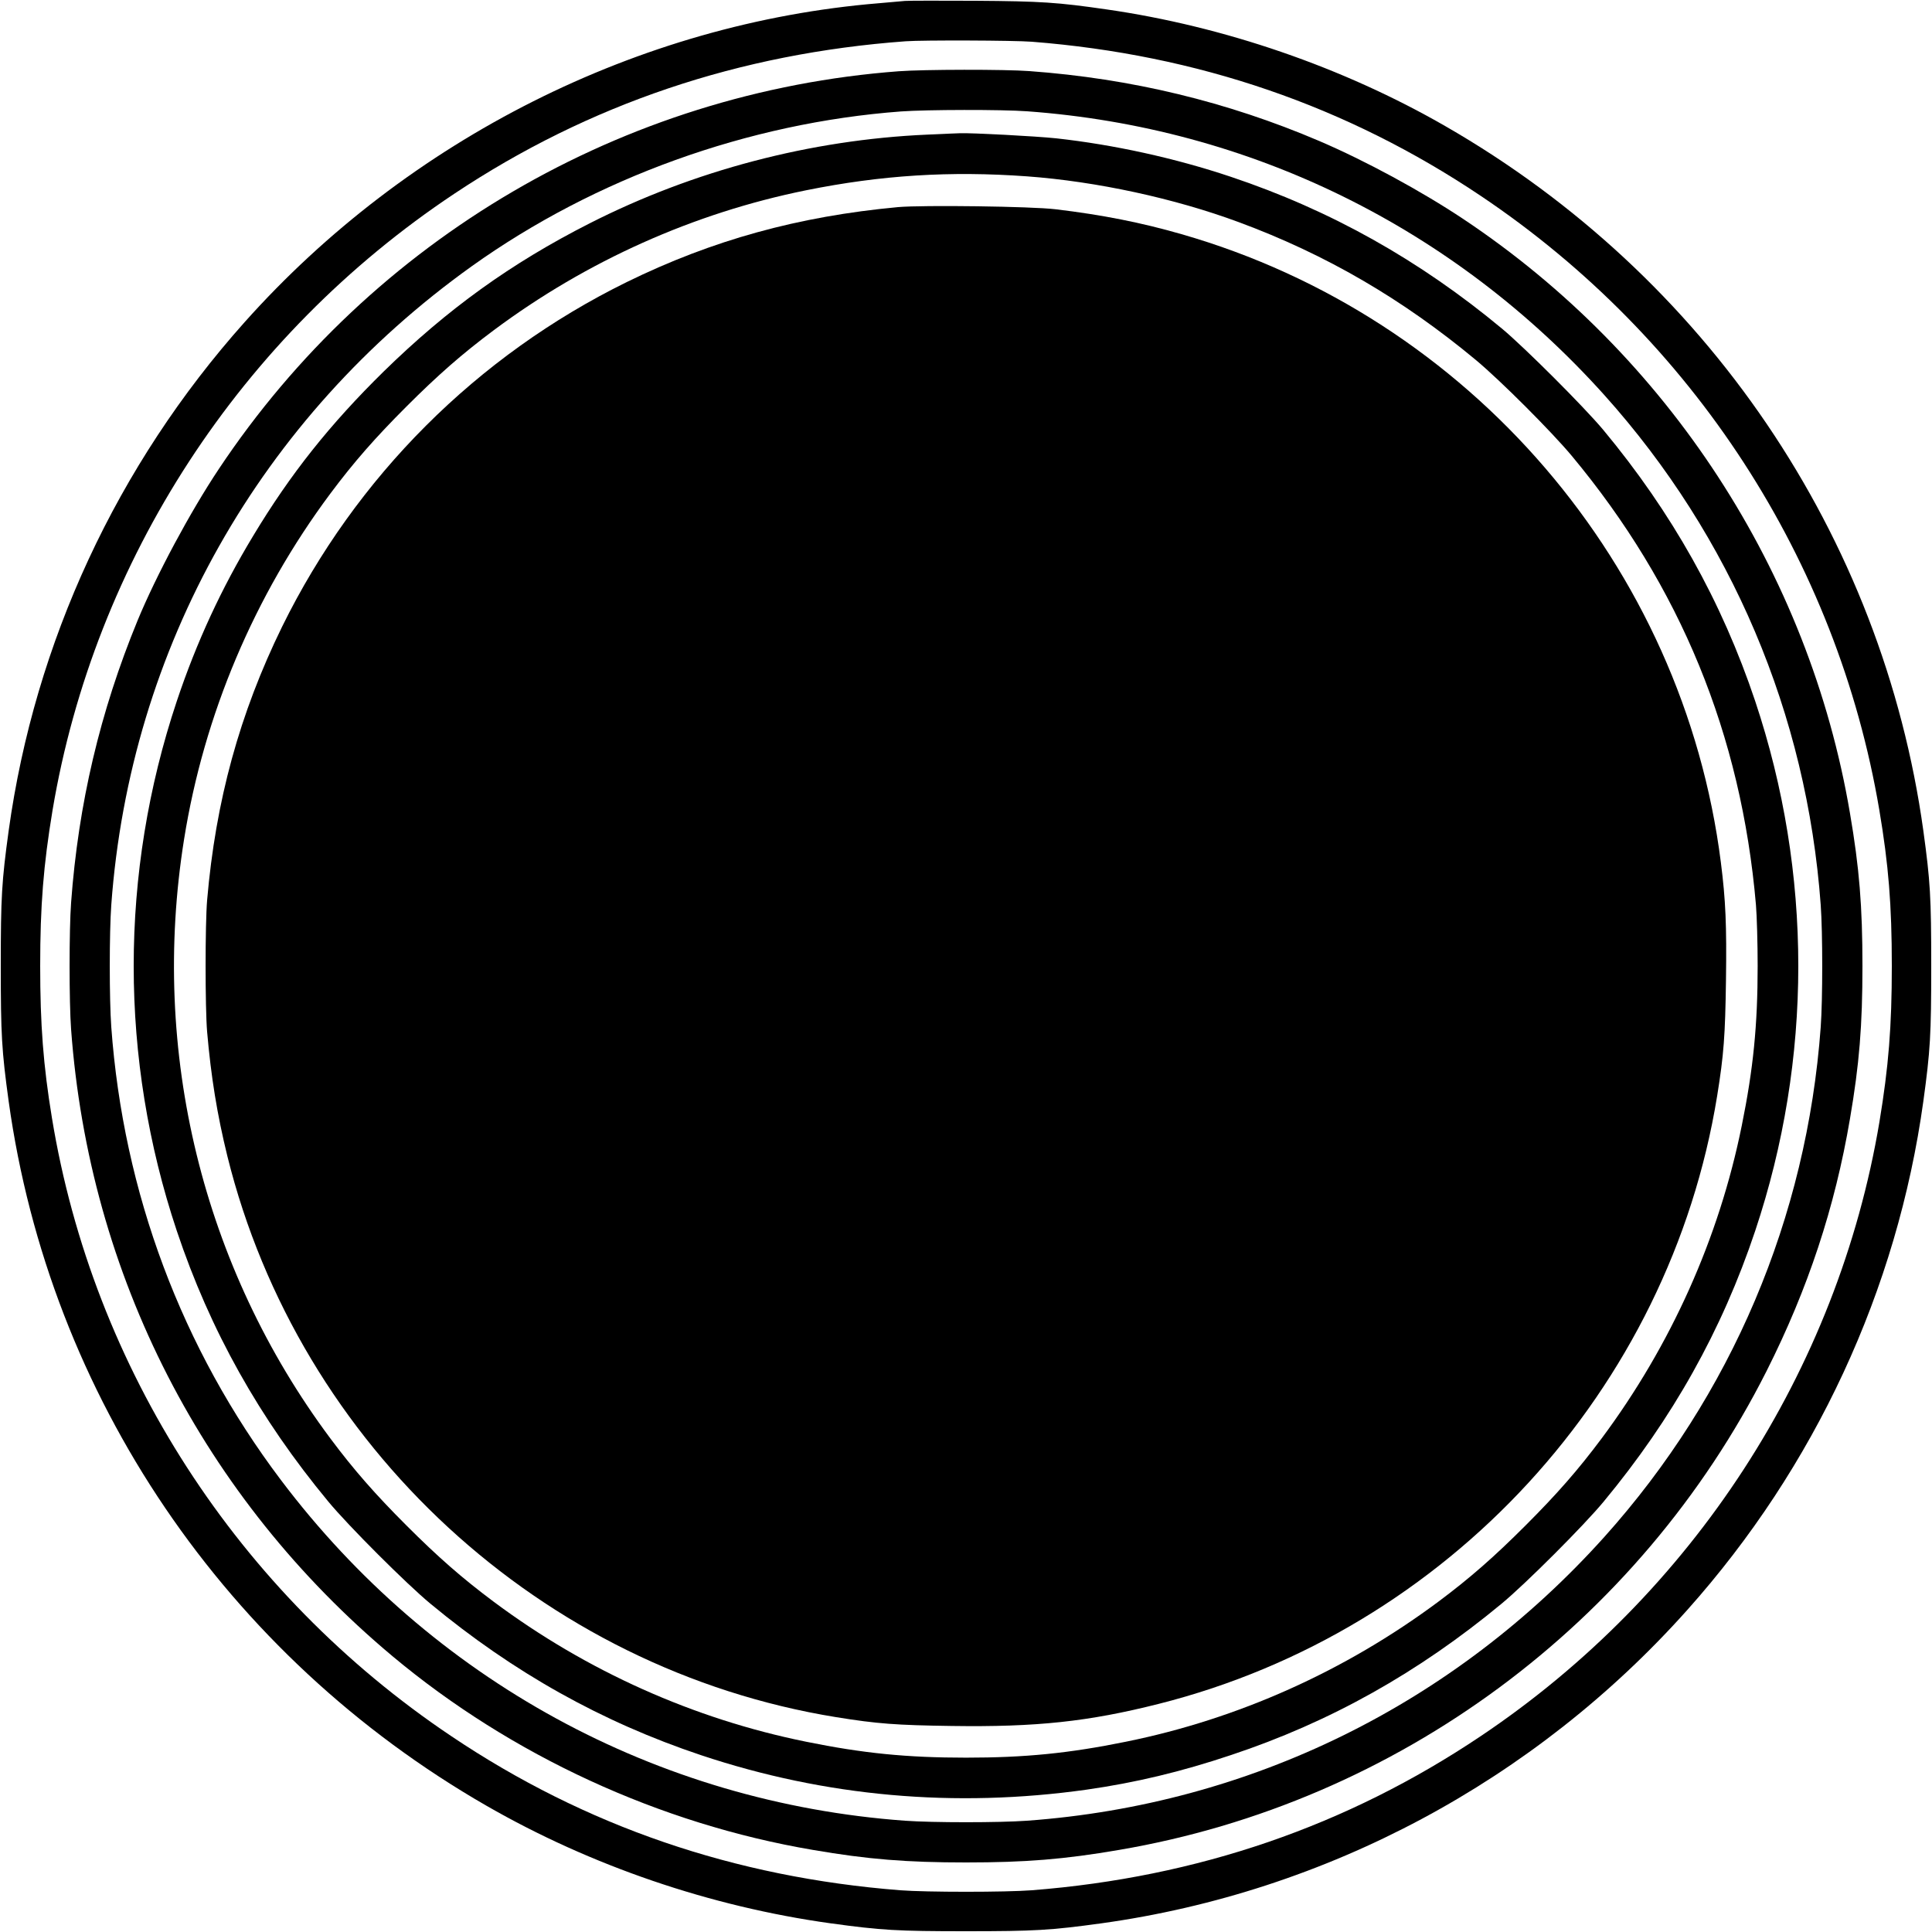
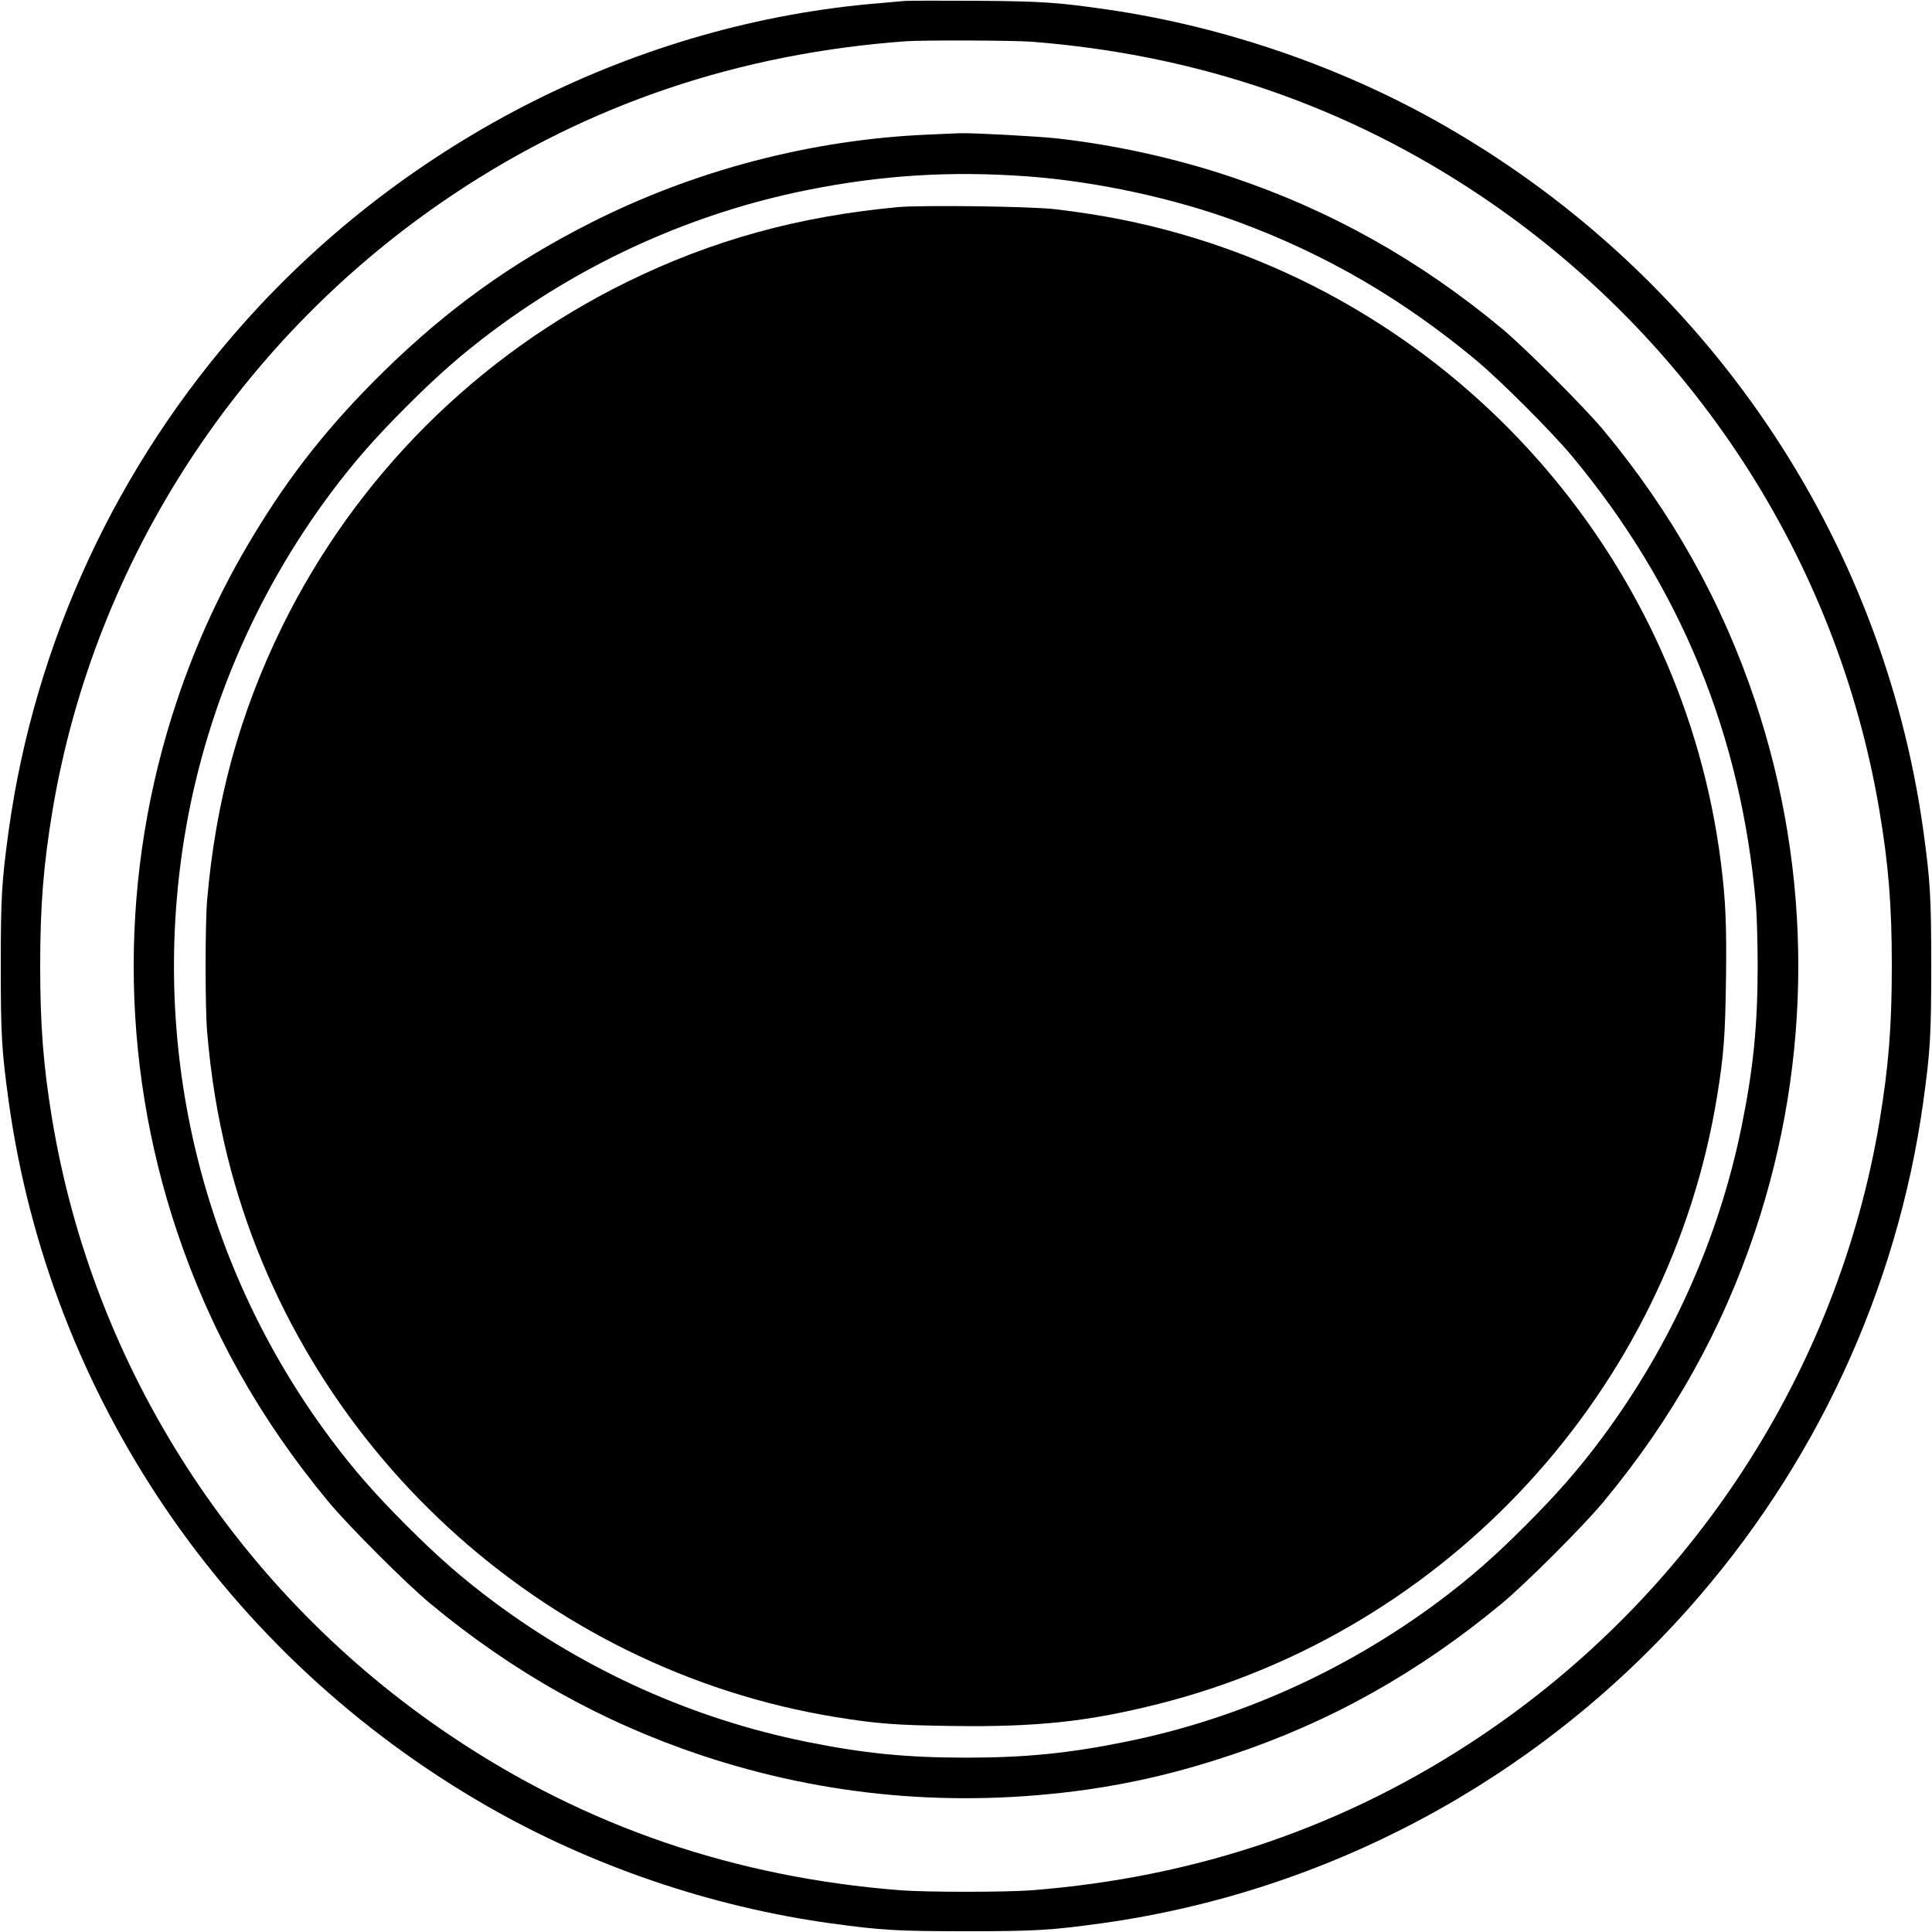
<svg xmlns="http://www.w3.org/2000/svg" version="1.0" width="1250pt" height="1250pt" viewBox="0 0 1250 1250" preserveAspectRatio="xMidYMid meet">
  <g transform="translate(0,1250) scale(0.1,-0.1)" fill="#000000" stroke="none">
    <path d="M5855 12494 c-22 -2 -98 -9 -170 -15 -1552 -128 -3045 -879 -4102 -2063 -826 -925 -1358 -2071 -1527 -3291 -45 -328 -51 -428 -51 -875 0 -447 6 -547 51 -875 265 -1909 1405 -3589 3093 -4559 675 -388 1448 -652 2226 -760 328 -45 428 -51 875 -51 447 0 547 6 875 51 1458 202 2805 922 3792 2028 826 925 1358 2071 1527 3291 45 328 51 428 51 875 0 447 -6 547 -51 875 -265 1909 -1405 3589 -3093 4559 -662 381 -1433 646 -2191 755 -318 46 -423 53 -850 56 -228 1 -433 1 -455 -1z m821 -264 c1072 -84 2038 -416 2904 -997 1373 -921 2306 -2358 2579 -3973 60 -355 81 -616 81 -1010 0 -393 -21 -652 -80 -1008 -270 -1610 -1208 -3055 -2580 -3975 -866 -581 -1831 -913 -2905 -997 -168 -13 -682 -13 -850 0 -1074 84 -2039 415 -2905 997 -1381 926 -2318 2378 -2584 4000 -56 340 -76 604 -76 983 0 390 21 652 80 1008 272 1618 1217 3069 2600 3989 870 579 1842 907 2920 986 112 8 700 6 816 -3z" />
-     <path d="M5815 12039 c-1784 -134 -3408 -1084 -4399 -2573 -186 -279 -405 -688 -526 -981 -243 -591 -383 -1186 -430 -1825 -13 -174 -13 -646 0 -820 117 -1592 856 -3032 2080 -4056 768 -642 1729 -1085 2720 -1253 355 -61 605 -81 990 -81 385 0 635 20 990 81 1800 306 3364 1462 4190 3099 268 532 442 1059 539 1630 61 355 81 605 81 990 0 385 -20 635 -81 990 -265 1561 -1177 2961 -2503 3844 -272 181 -634 377 -931 504 -595 254 -1217 404 -1875 452 -158 12 -686 11 -845 -1z m830 -259 c1445 -105 2761 -752 3735 -1836 822 -916 1310 -2065 1400 -3299 13 -180 13 -610 0 -790 -90 -1234 -578 -2383 -1400 -3299 -973 -1083 -2290 -1731 -3735 -1836 -180 -13 -610 -13 -790 0 -1608 117 -3063 912 -4038 2205 -642 851 -1019 1859 -1097 2930 -13 180 -13 610 0 790 121 1662 963 3153 2333 4133 798 570 1786 927 2777 1001 166 12 651 13 815 1z" />
    <path d="M6000 11629 c-755 -33 -1512 -232 -2185 -574 -510 -259 -920 -555 -1333 -959 -347 -341 -602 -661 -844 -1063 -205 -339 -367 -689 -494 -1069 -372 -1113 -372 -2315 0 -3428 215 -643 535 -1214 980 -1751 128 -155 506 -533 661 -661 537 -445 1108 -765 1751 -980 803 -268 1641 -343 2494 -223 315 45 610 115 935 224 641 213 1213 534 1750 979 155 128 533 506 661 661 445 537 765 1108 980 1751 372 1113 372 2315 0 3428 -216 645 -539 1221 -984 1756 -124 148 -504 528 -652 652 -535 445 -1111 768 -1756 984 -364 122 -759 208 -1130 249 -133 14 -548 36 -624 33 -19 0 -114 -5 -210 -9z m645 -270 c450 -33 953 -142 1369 -296 565 -209 1061 -498 1537 -894 159 -133 485 -459 618 -618 703 -844 1097 -1804 1192 -2906 6 -71 11 -249 11 -395 0 -383 -28 -665 -103 -1034 -147 -727 -458 -1420 -906 -2022 -153 -205 -290 -361 -493 -564 -203 -203 -359 -340 -564 -493 -602 -448 -1295 -759 -2022 -906 -369 -75 -651 -103 -1034 -103 -383 0 -665 28 -1034 103 -727 147 -1420 457 -2022 906 -205 153 -361 290 -564 493 -203 203 -340 359 -493 564 -826 1108 -1166 2501 -946 3876 129 807 455 1577 946 2236 153 205 290 361 493 564 203 203 359 340 564 493 602 449 1295 759 2022 906 486 98 931 126 1429 90z" />
    <path d="M5810 11160 c-645 -60 -1200 -213 -1755 -485 -970 -477 -1753 -1260 -2230 -2230 -275 -562 -430 -1127 -485 -1770 -13 -155 -13 -695 0 -850 25 -290 65 -537 131 -805 464 -1875 2033 -3321 3939 -3630 266 -43 390 -52 748 -57 548 -8 884 28 1339 143 1871 472 3305 2033 3613 3934 43 266 52 390 57 748 5 355 -2 518 -33 762 -243 1920 -1625 3530 -3490 4065 -260 75 -513 125 -814 161 -156 19 -860 28 -1020 14z" />
  </g>
</svg>